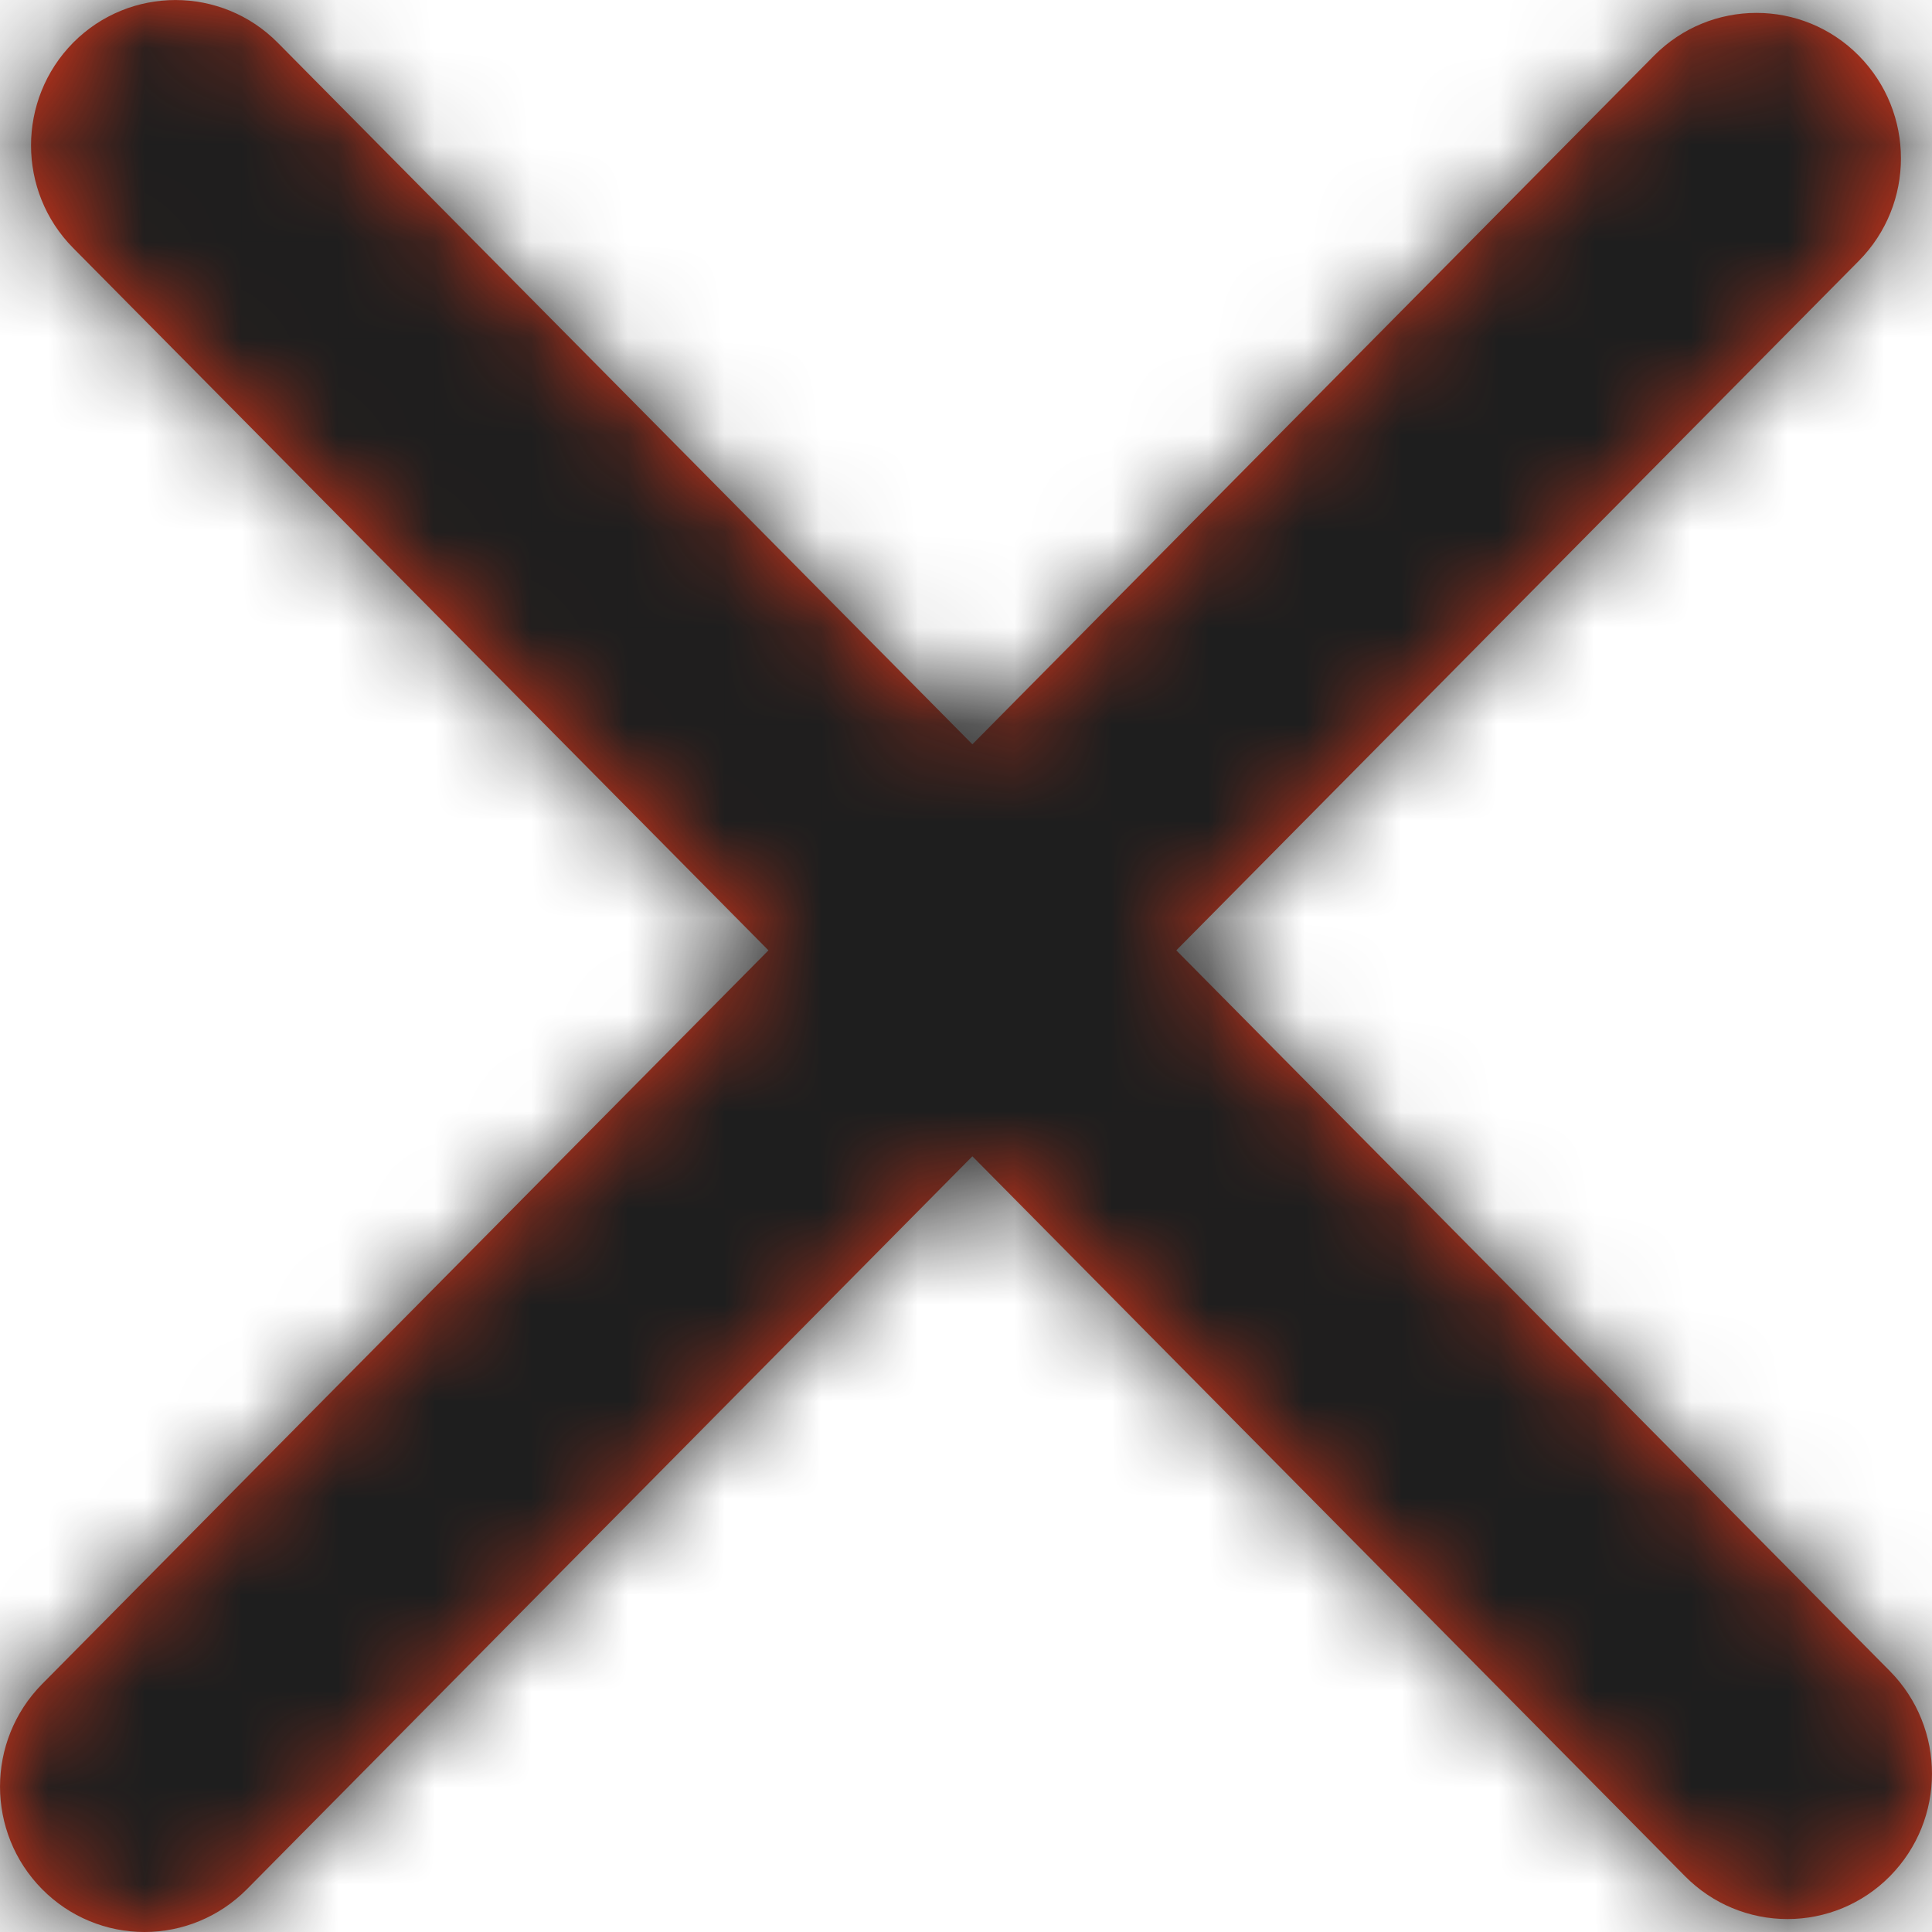
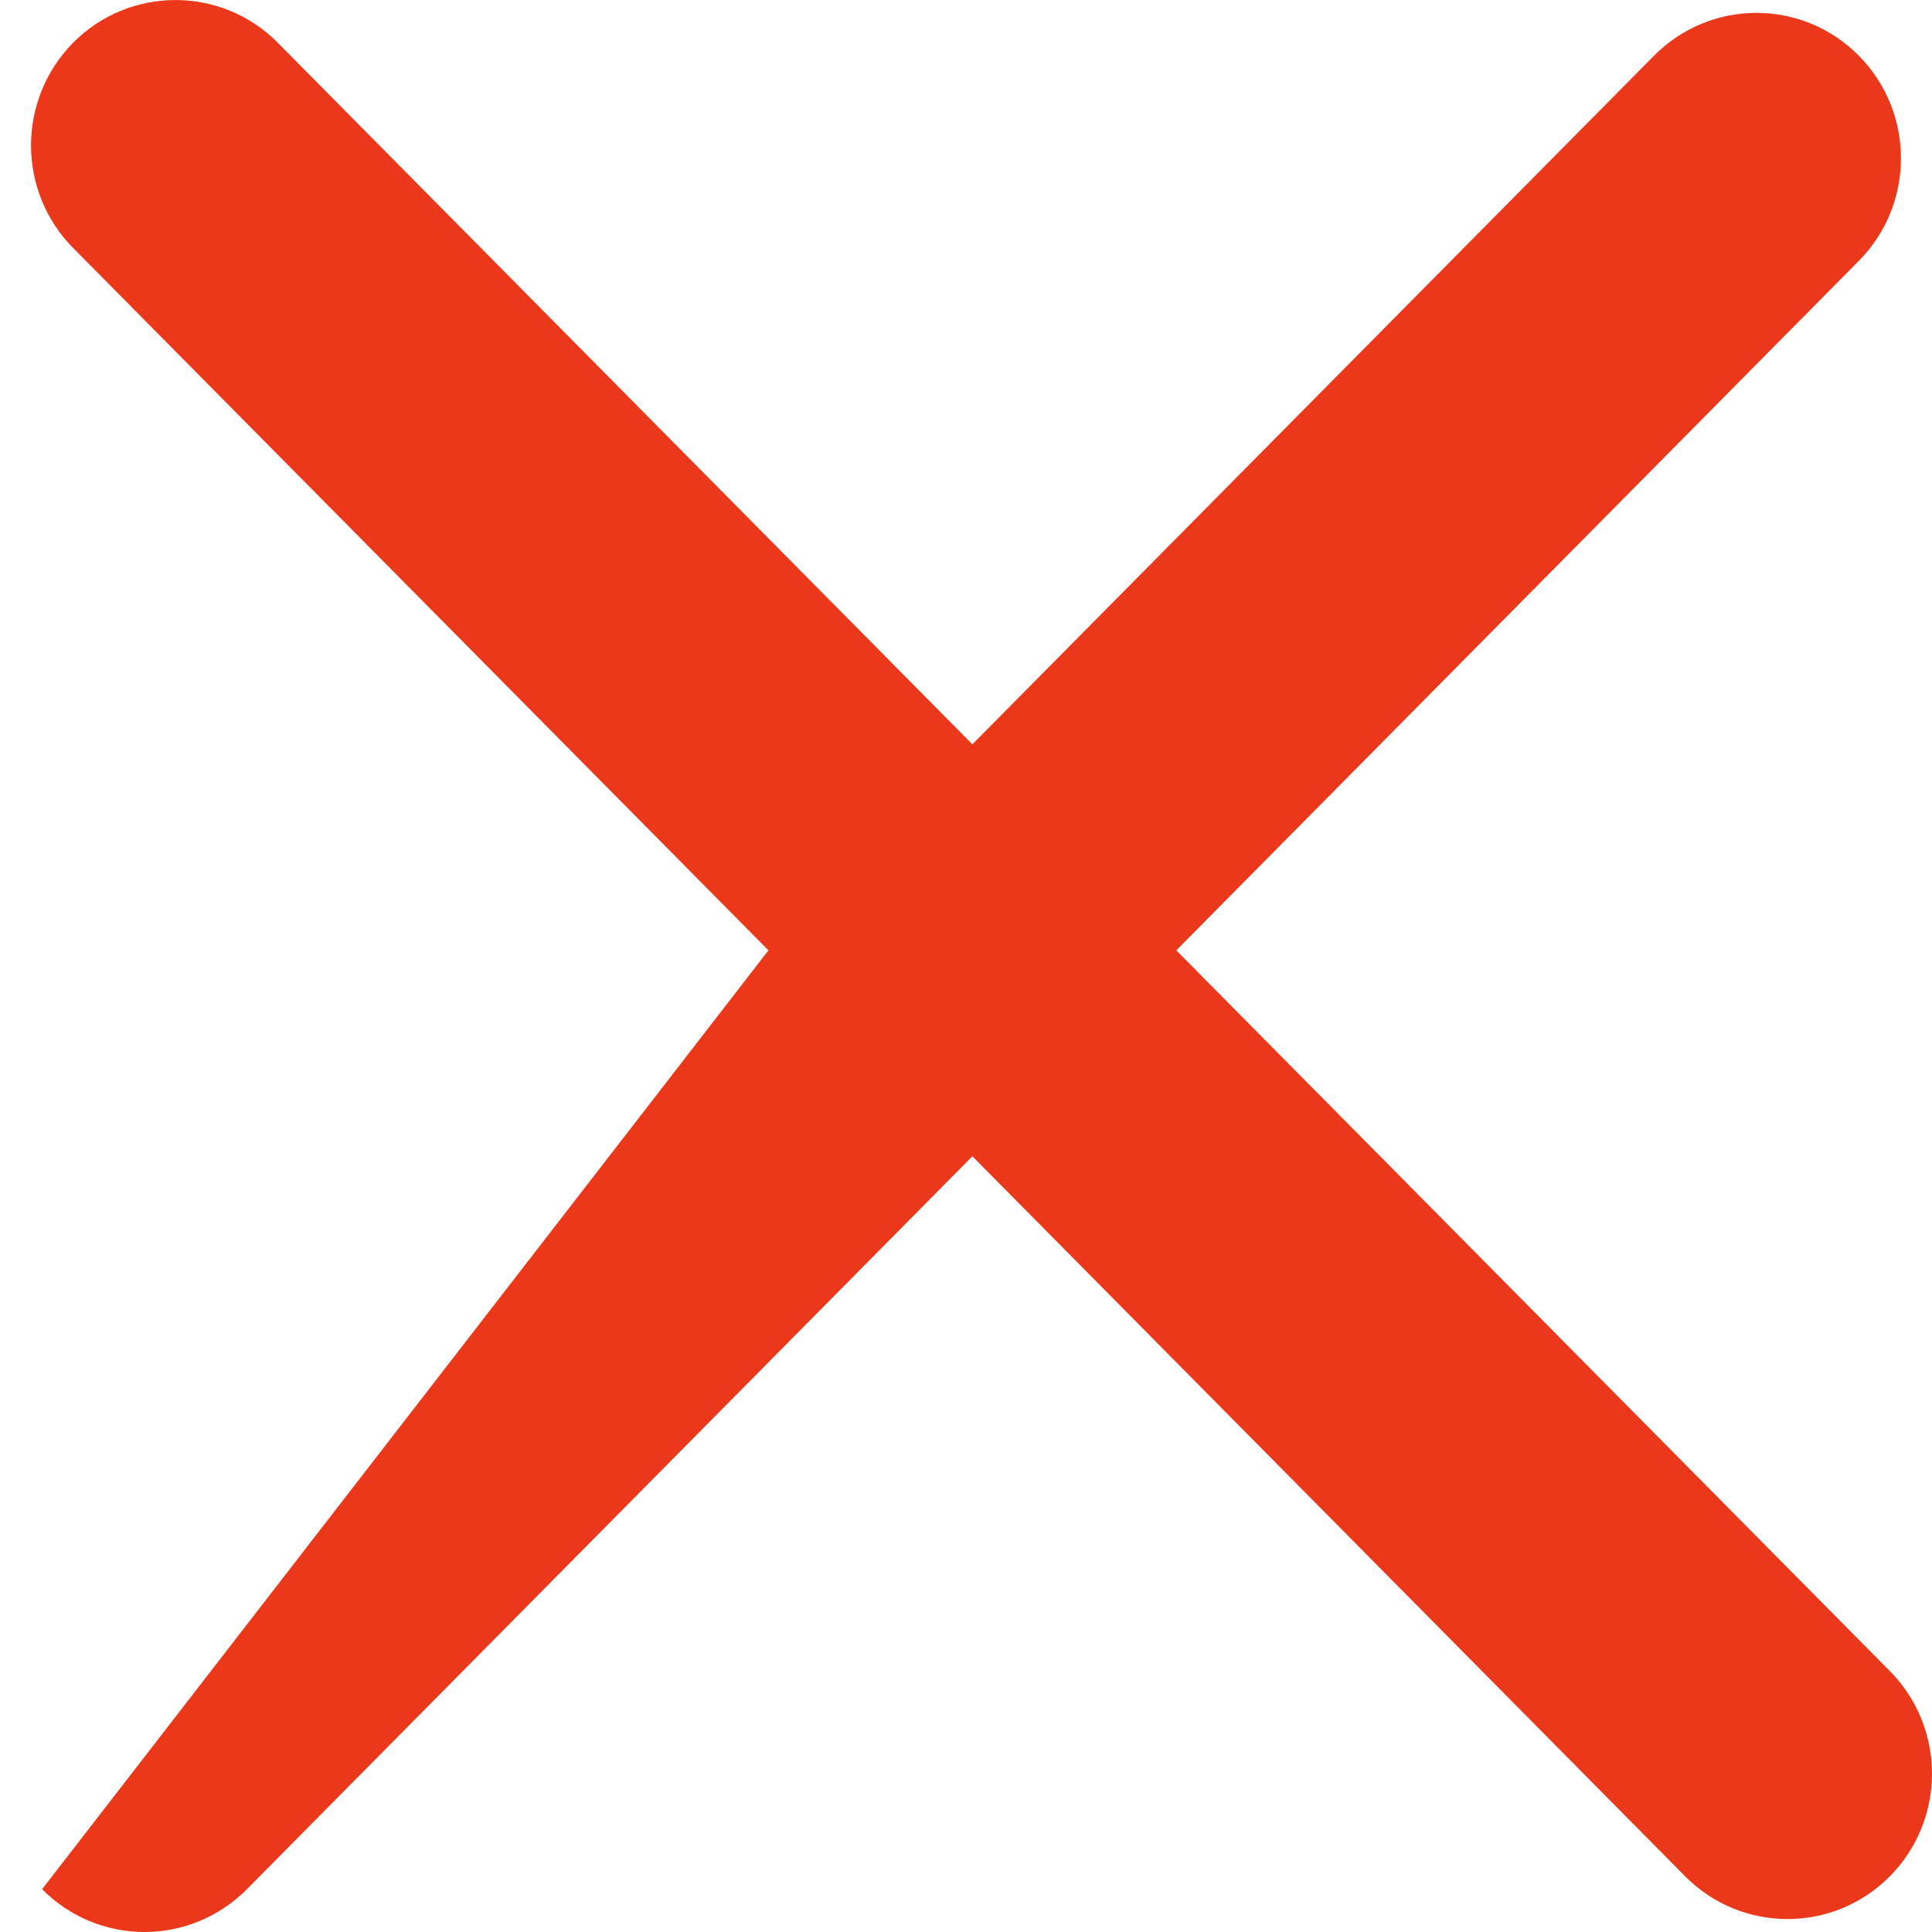
<svg xmlns="http://www.w3.org/2000/svg" xmlns:xlink="http://www.w3.org/1999/xlink" width="20px" height="20px" viewBox="0 0 20 20" version="1.1">
  <title>_ICON/error</title>
  <desc>Created with Sketch.</desc>
  <defs>
-     <path d="M14.177,11.838 L21.564,19.299 C22.145,19.887 22.145,20.835 21.564,21.423 C21.28,21.71 20.899,21.866 20.504,21.866 C20.109,21.866 19.728,21.71 19.444,21.423 L12.066,13.97 L4.555,21.558 C4.27,21.844 3.89,22 3.496,22 C3.101,22 2.72,21.844 2.436,21.557 C1.855,20.969 1.855,20.021 2.436,19.433 L9.955,11.838 L2.757,4.567 C2.176,3.98 2.176,3.031 2.757,2.442 C3.342,1.853 4.292,1.853 4.876,2.443 L12.066,9.705 L19.123,2.576 C19.708,1.986 20.658,1.986 21.242,2.576 C21.824,3.164 21.824,4.114 21.242,4.701 L14.177,11.838 Z" id="path-1" />
+     <path d="M14.177,11.838 L21.564,19.299 C22.145,19.887 22.145,20.835 21.564,21.423 C21.28,21.71 20.899,21.866 20.504,21.866 C20.109,21.866 19.728,21.71 19.444,21.423 L12.066,13.97 L4.555,21.558 C4.27,21.844 3.89,22 3.496,22 C3.101,22 2.72,21.844 2.436,21.557 L9.955,11.838 L2.757,4.567 C2.176,3.98 2.176,3.031 2.757,2.442 C3.342,1.853 4.292,1.853 4.876,2.443 L12.066,9.705 L19.123,2.576 C19.708,1.986 20.658,1.986 21.242,2.576 C21.824,3.164 21.824,4.114 21.242,4.701 L14.177,11.838 Z" id="path-1" />
  </defs>
  <g id="library" stroke="none" stroke-width="1" fill="none" fill-rule="evenodd">
    <g id="Styleguide" transform="translate(-418, -5199)">
      <g id="_ICON/error" transform="translate(416, 5197)">
        <mask id="mask-2" fill="white">
          <use xlink:href="#path-1" />
        </mask>
        <use id="Mask" fill="#EB381A" fill-rule="nonzero" xlink:href="#path-1" />
        <g id="color/black" mask="url(#mask-2)" fill="#1E1E1E" fill-rule="evenodd">
-           <rect id="Rectangle-8" x="0" y="0" width="24" height="24" />
-         </g>
+           </g>
        <rect id="Rectangle" mask="url(#mask-2)" x="0" y="0" width="24" height="24" />
      </g>
    </g>
  </g>
</svg>